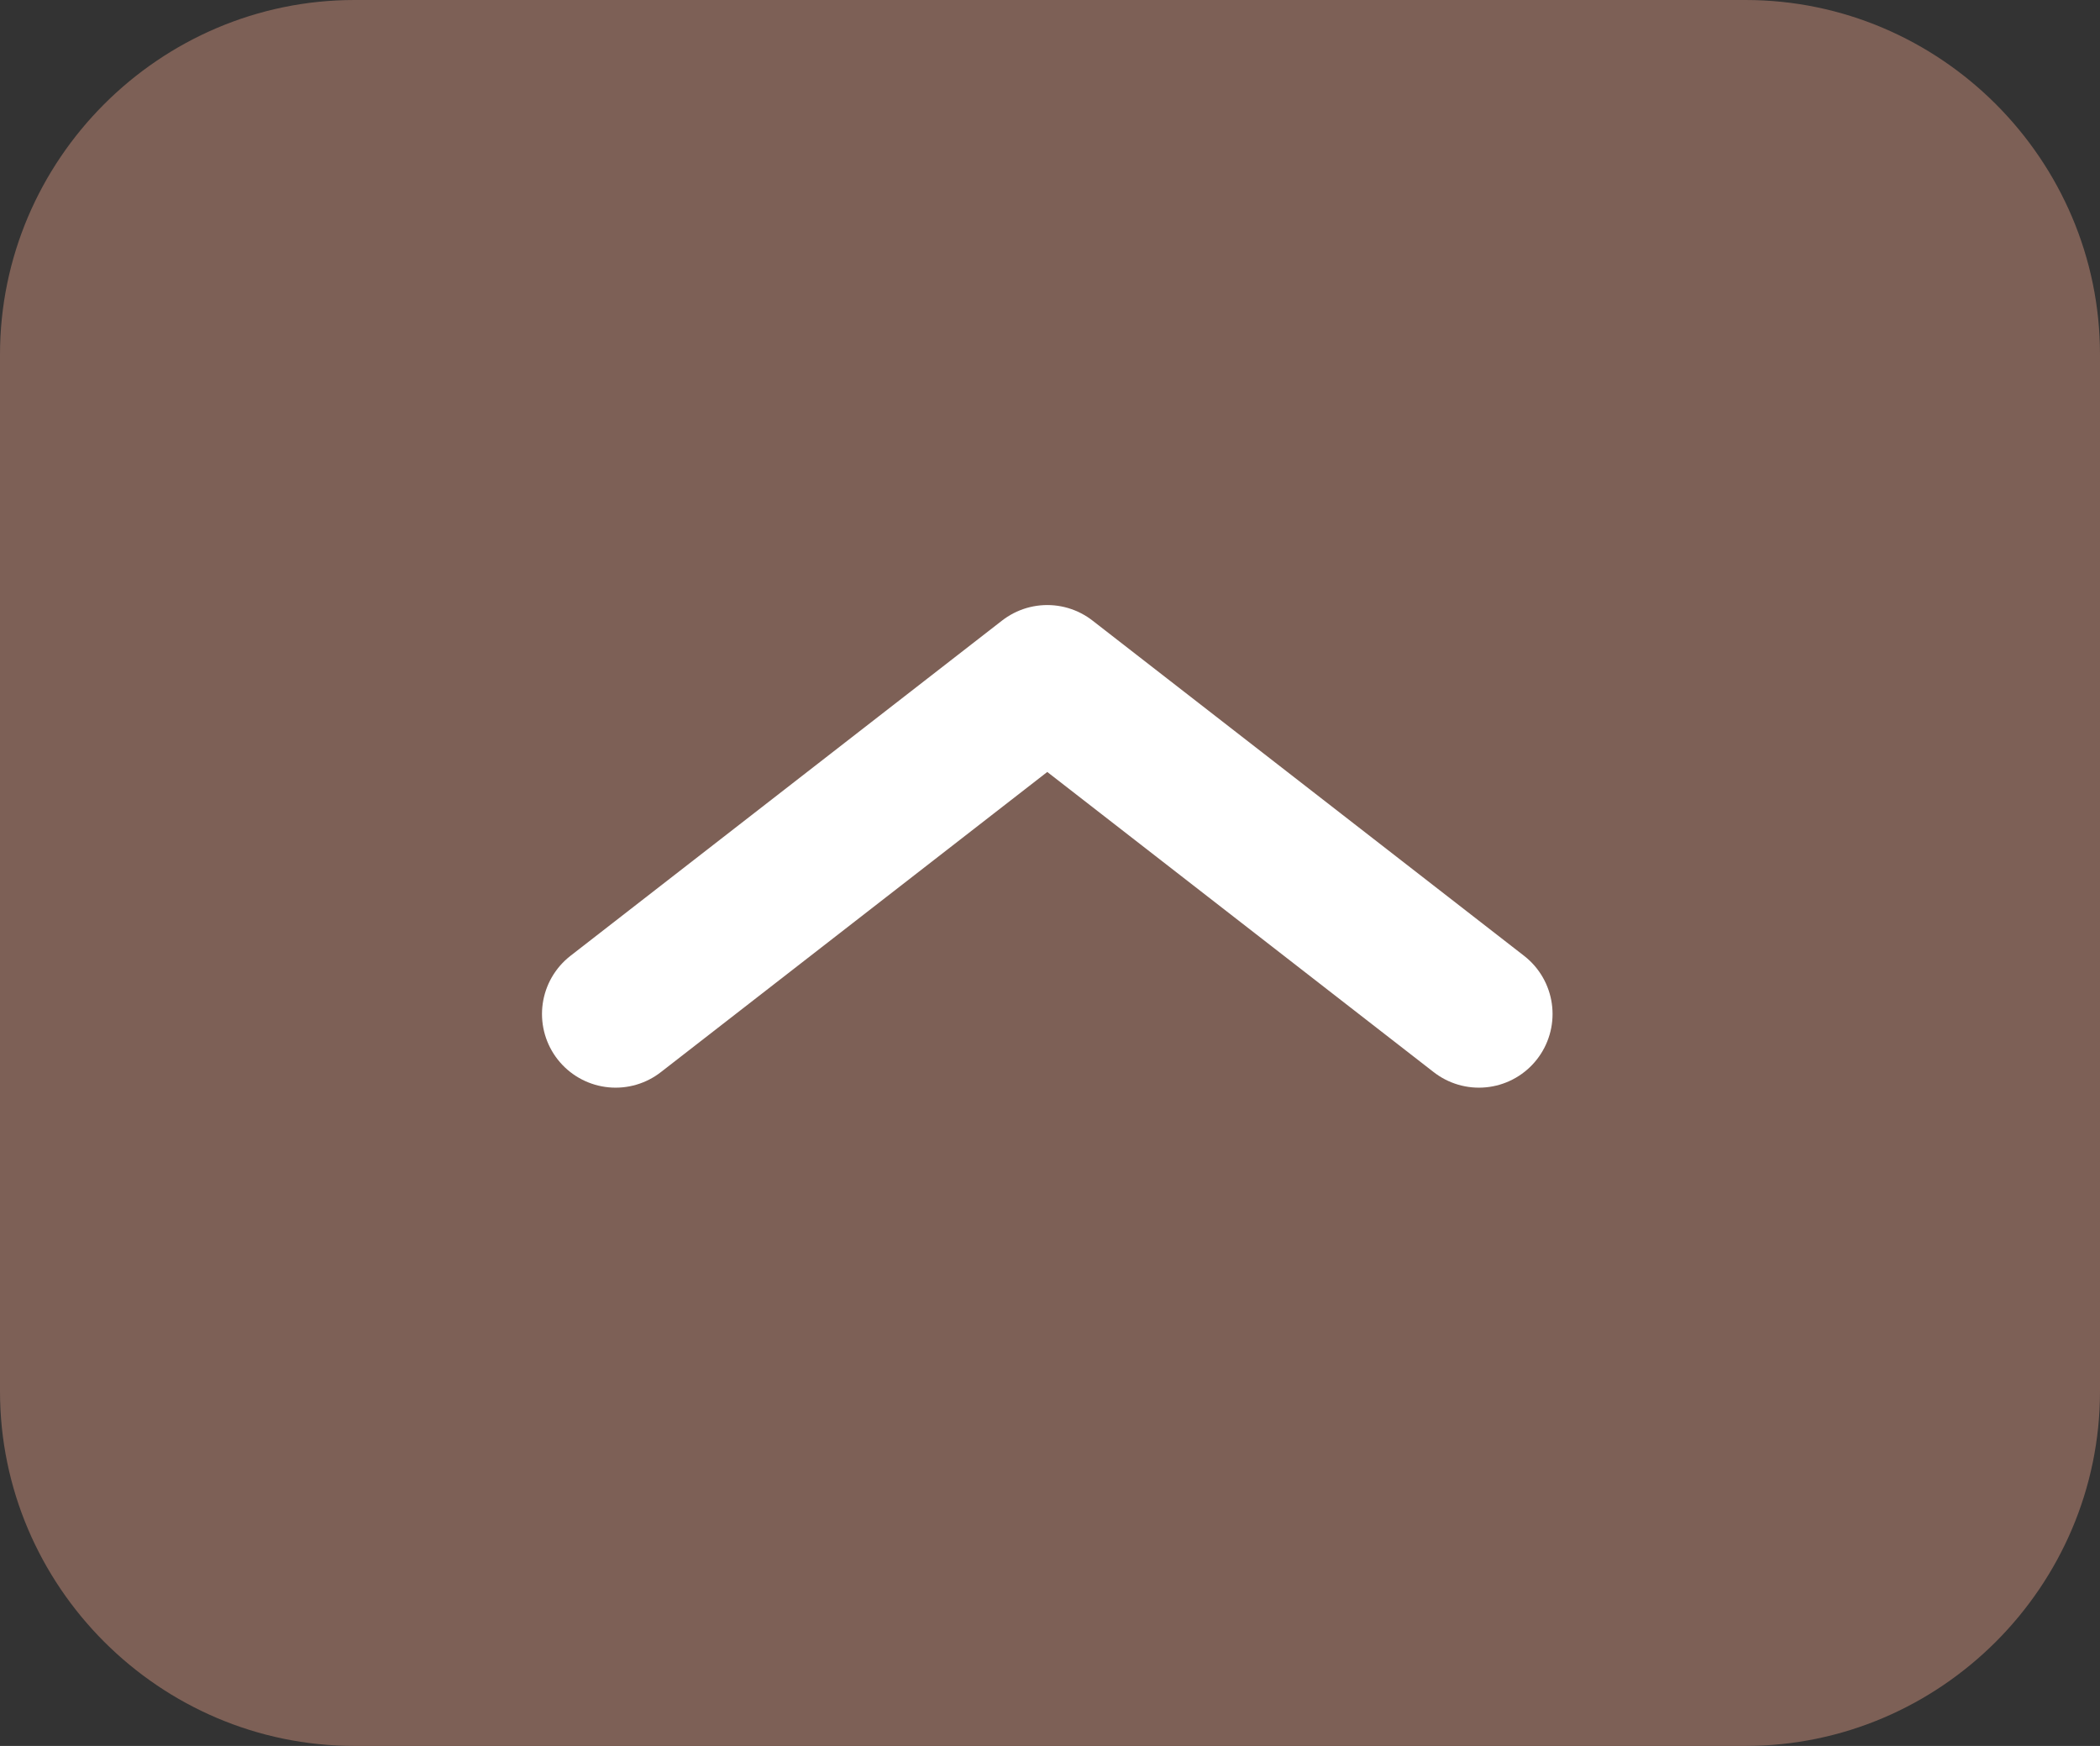
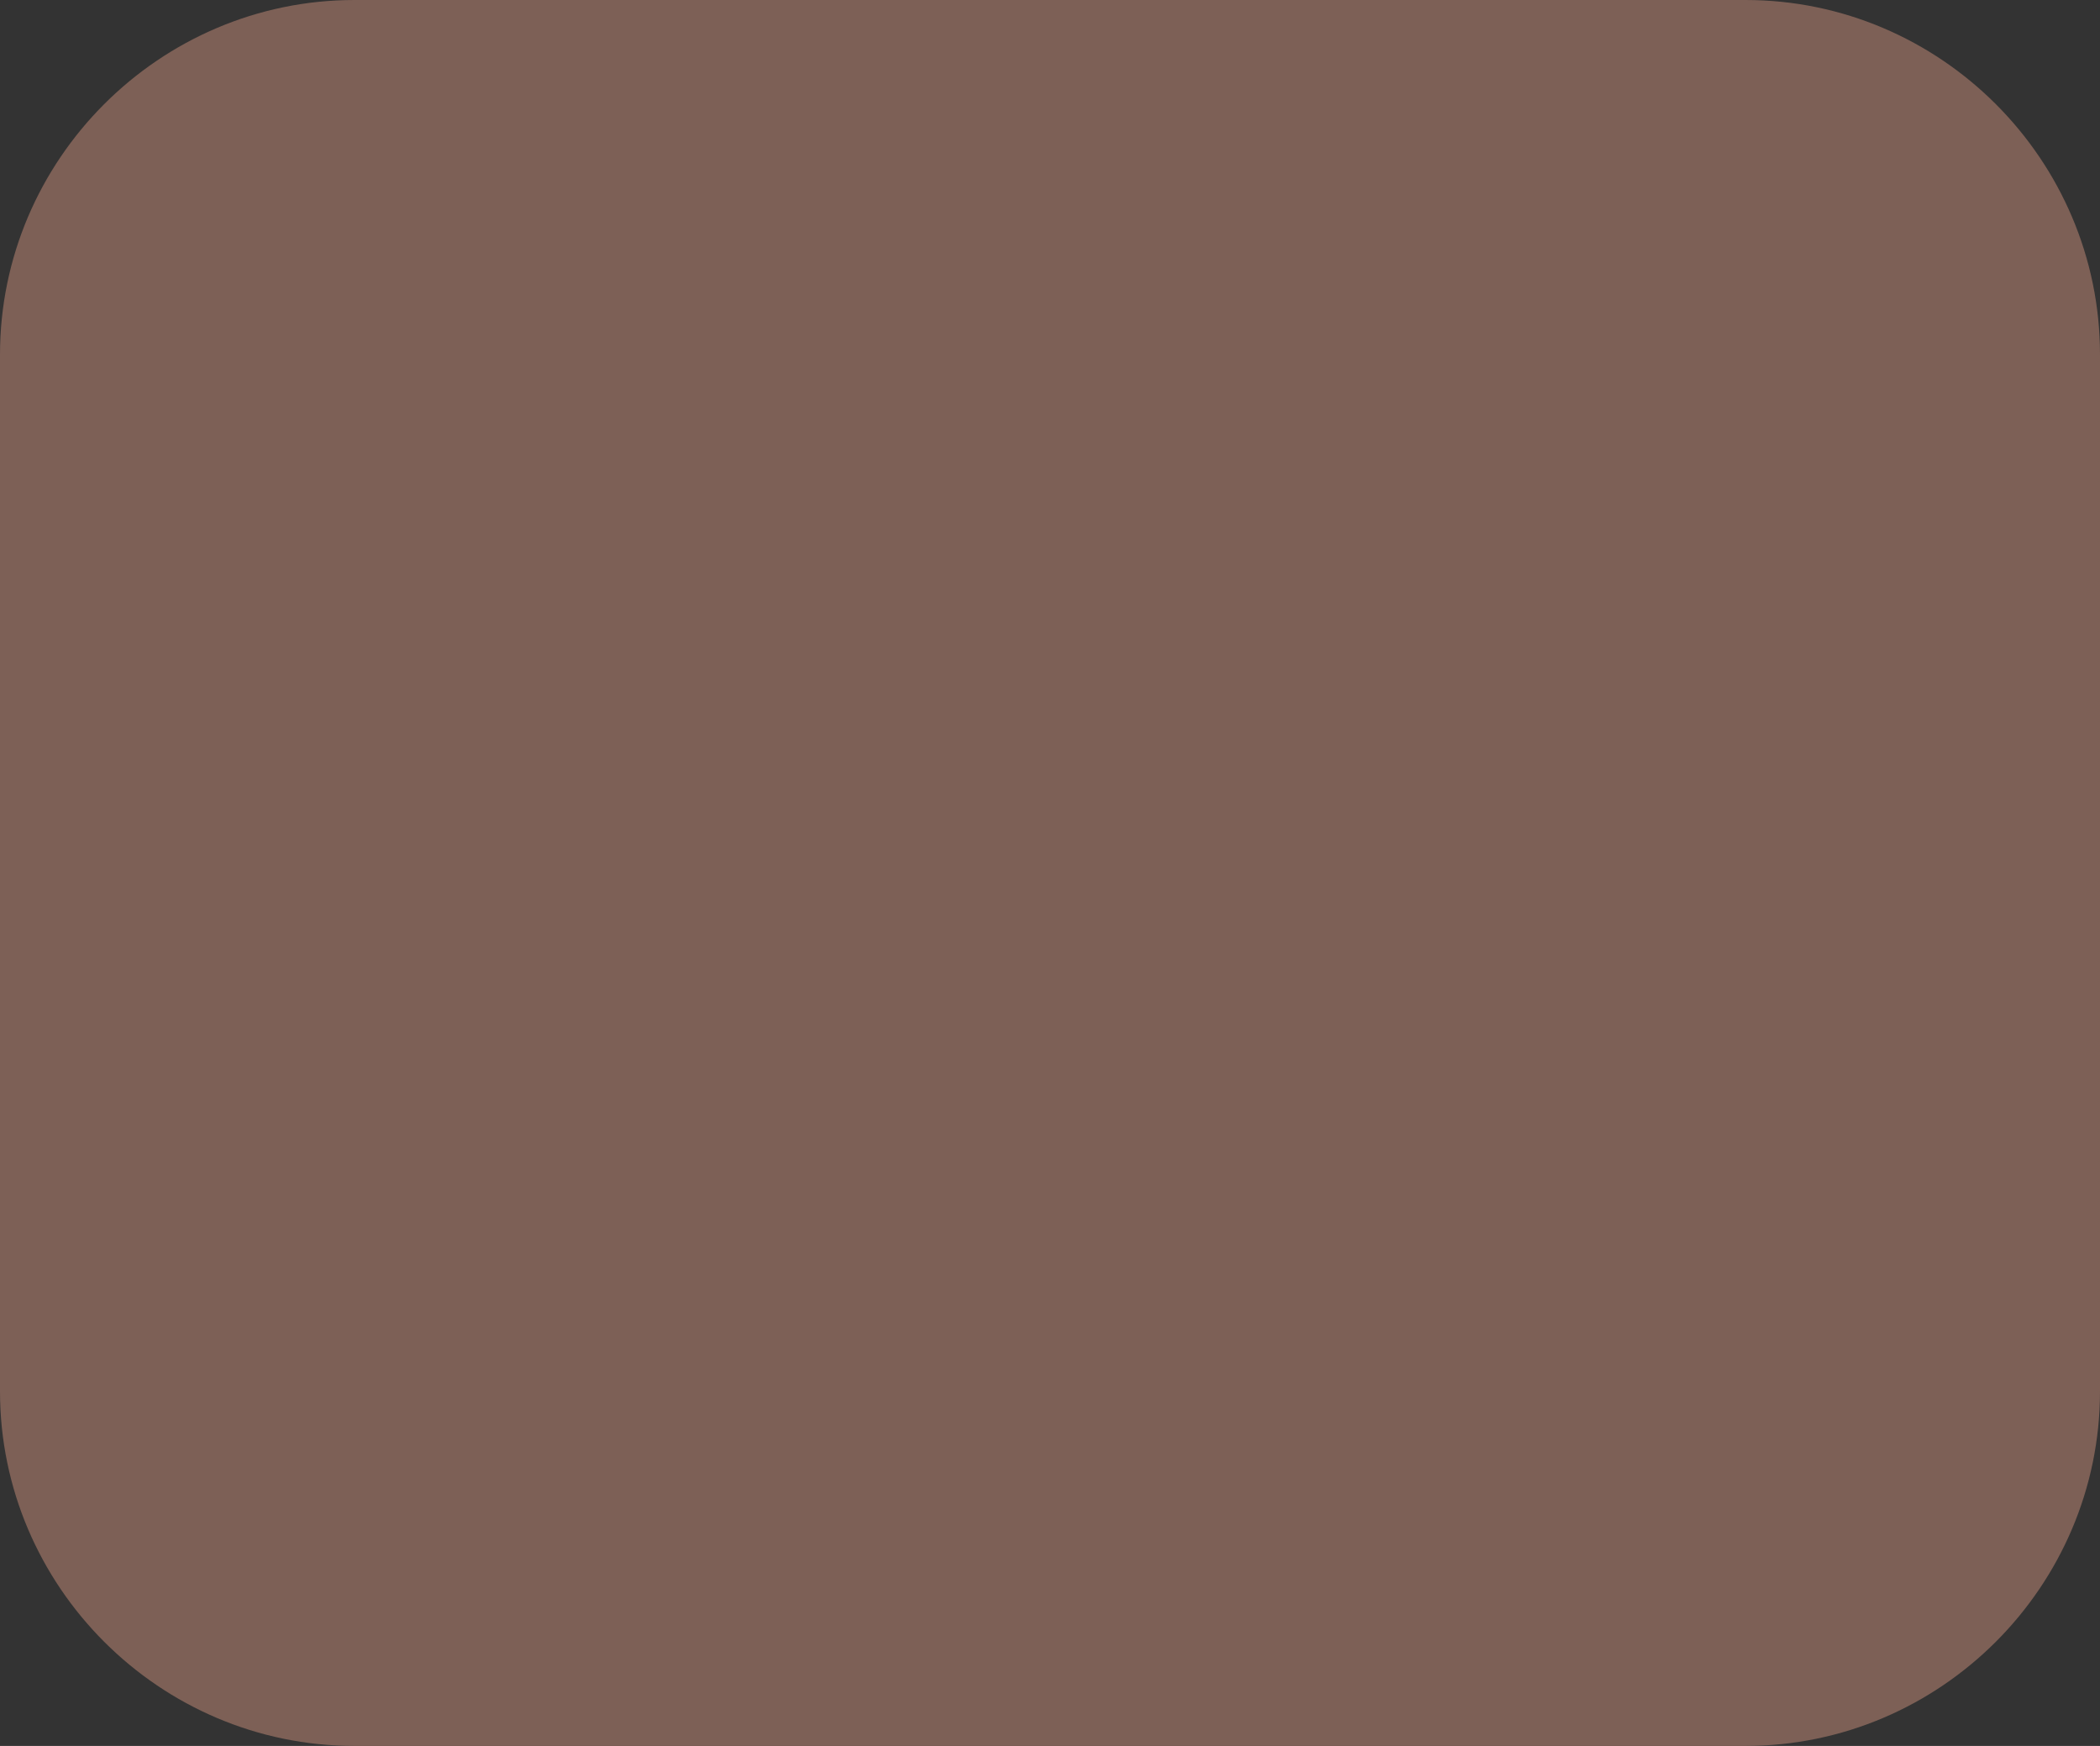
<svg xmlns="http://www.w3.org/2000/svg" version="1.1" id="レイヤー_1" x="0px" y="0px" width="77px" height="64px" viewBox="0 0 77 64" style="enable-background:new 0 0 77 64;" xml:space="preserve">
  <rect x="0" y="0" width="77" height="64" fill="#333333" stroke="none" />
  <style type="text/css">
	.st0{fill:#7D6056;}
	.st1{fill:none;stroke:#FFFFFF;stroke-width:5.4;stroke-linecap:round;stroke-linejoin:round;stroke-miterlimit:10;}
</style>
  <g>
    <g>
-       <path class="st0" d="M77,51c0,7.15-5.85,13-13,13H13C5.85,64,0,58.15,0,51V13C0,5.85,5.85,0,13,0h51c7.15,0,13,5.85,13,13V51z" />
+       <path class="st0" d="M77,51c0,7.15-5.85,13-13,13H13C5.85,64,0,58.15,0,51V13C0,5.85,5.85,0,13,0h51c7.15,0,13,5.85,13,13z" />
    </g>
-     <polyline class="st1" points="22.573,37.17 38.4,24.879 54.227,37.17  " />
  </g>
</svg>